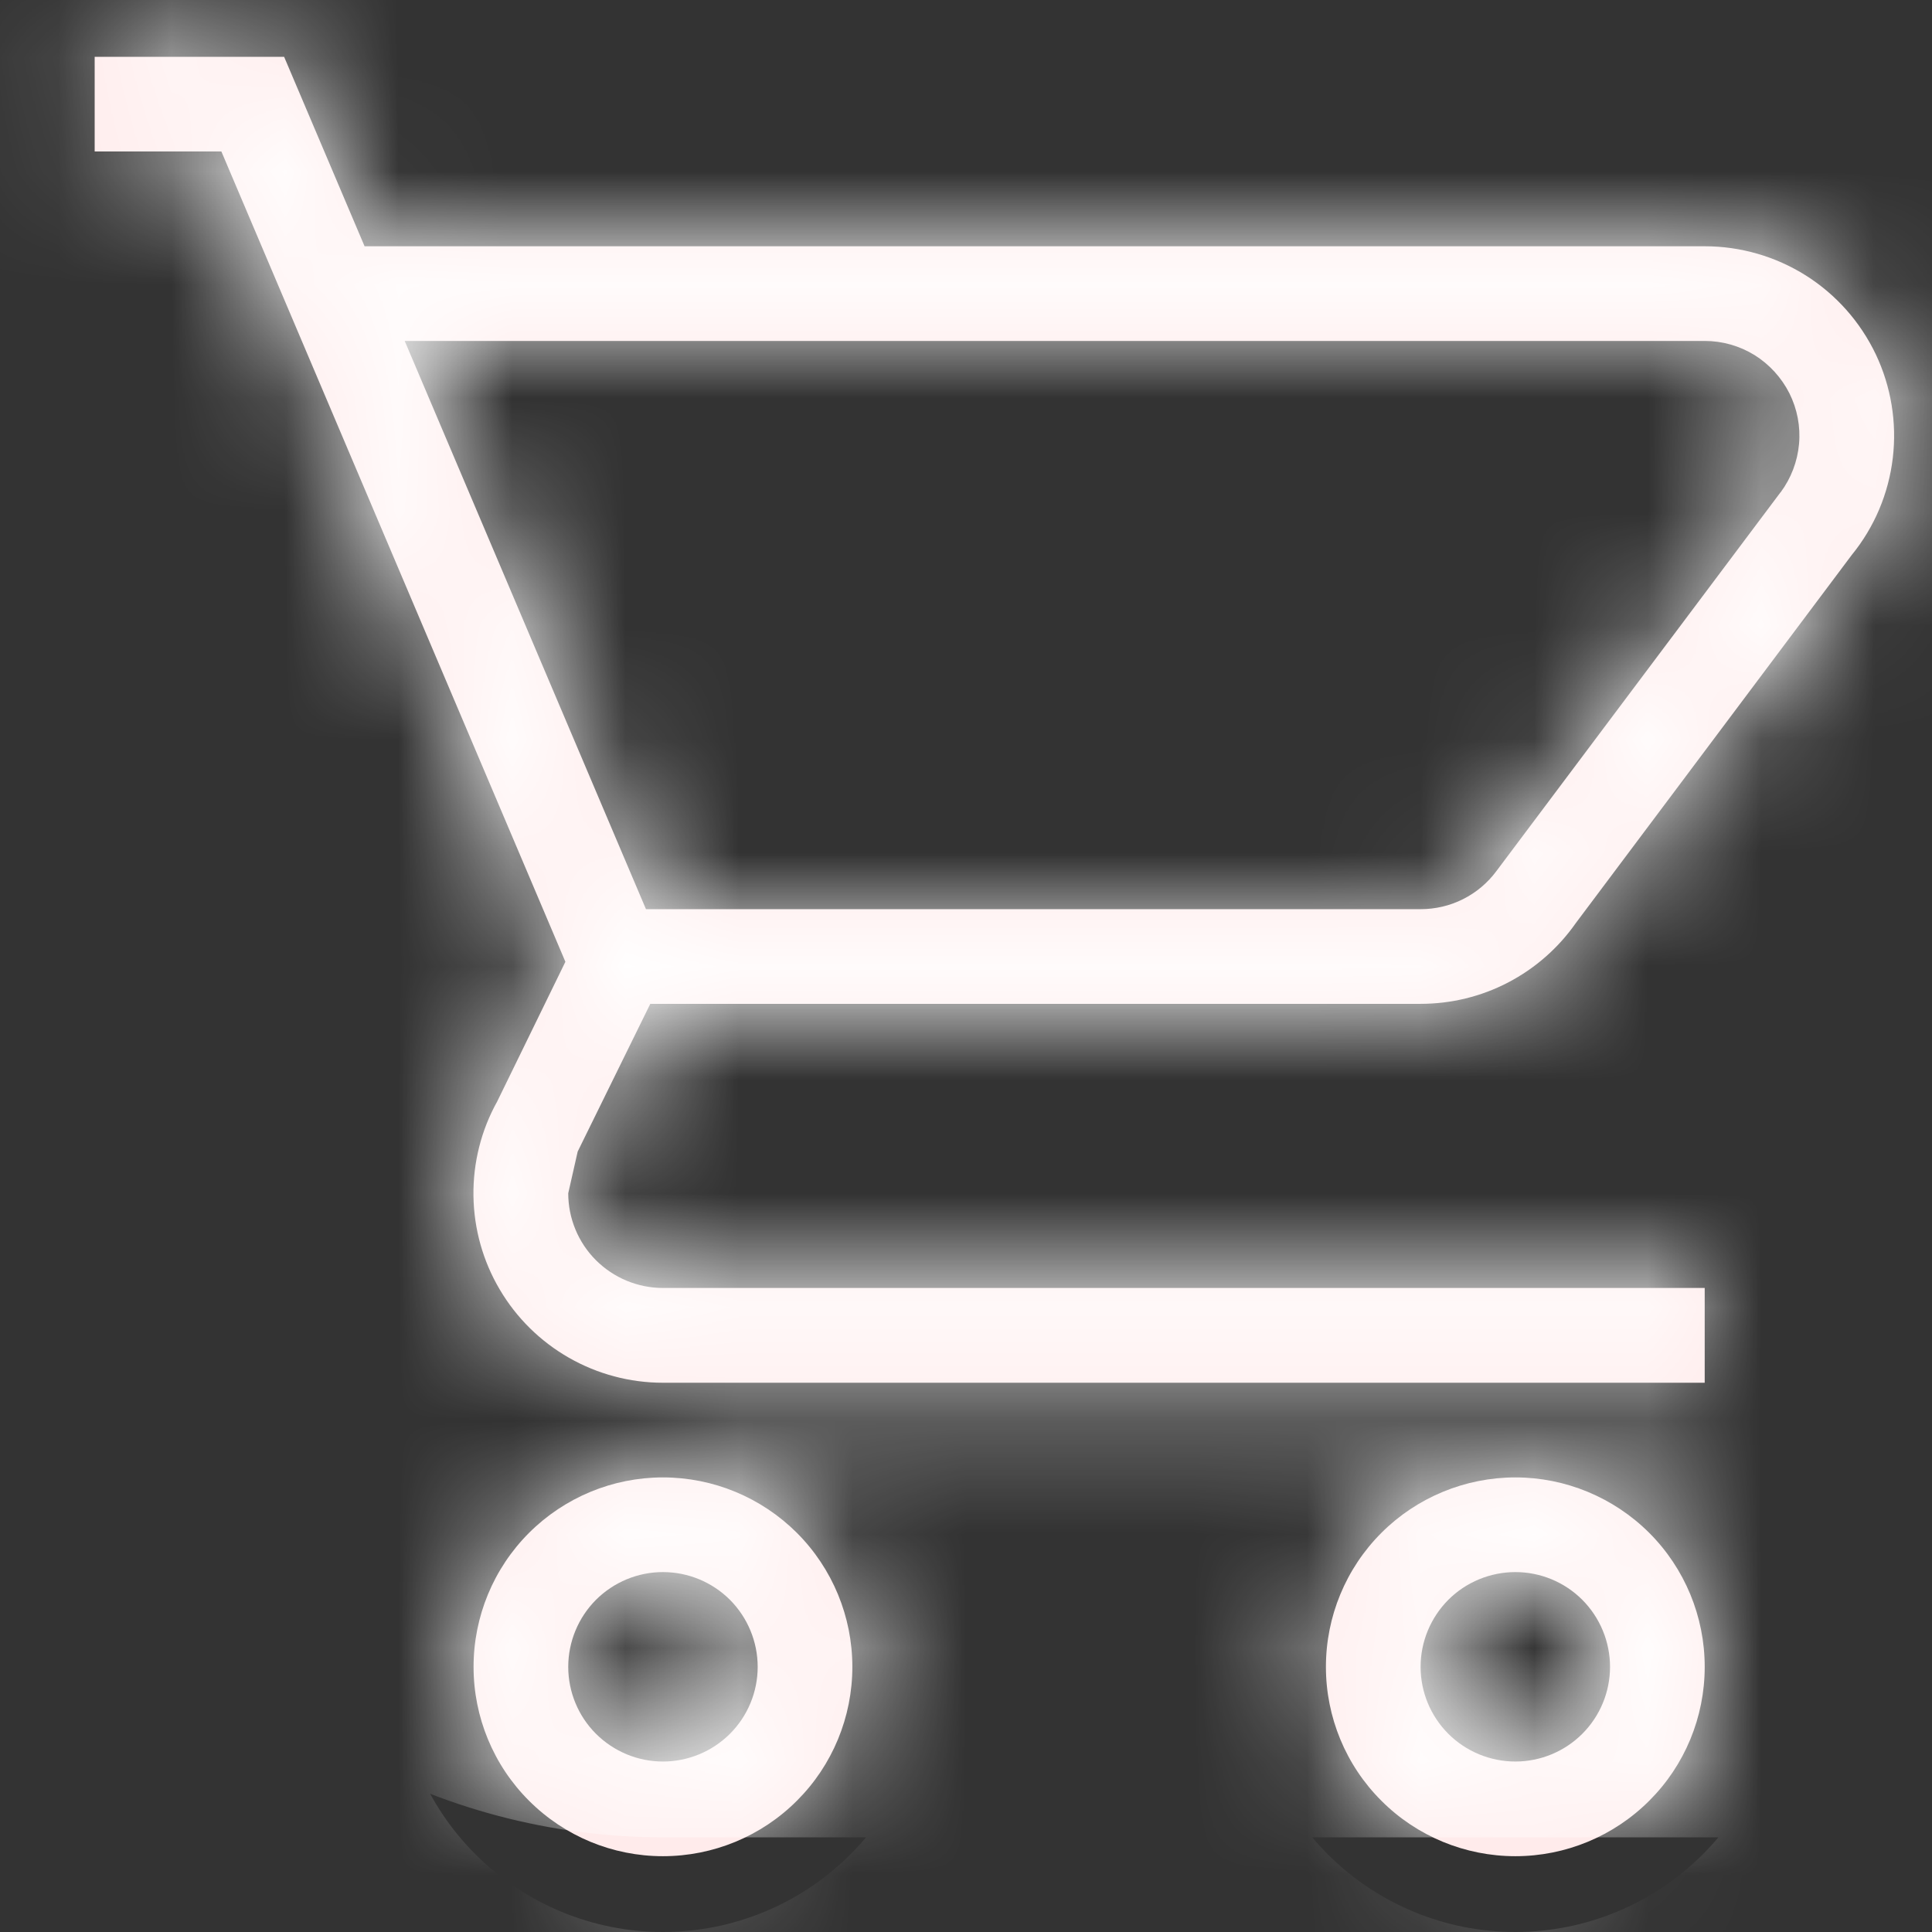
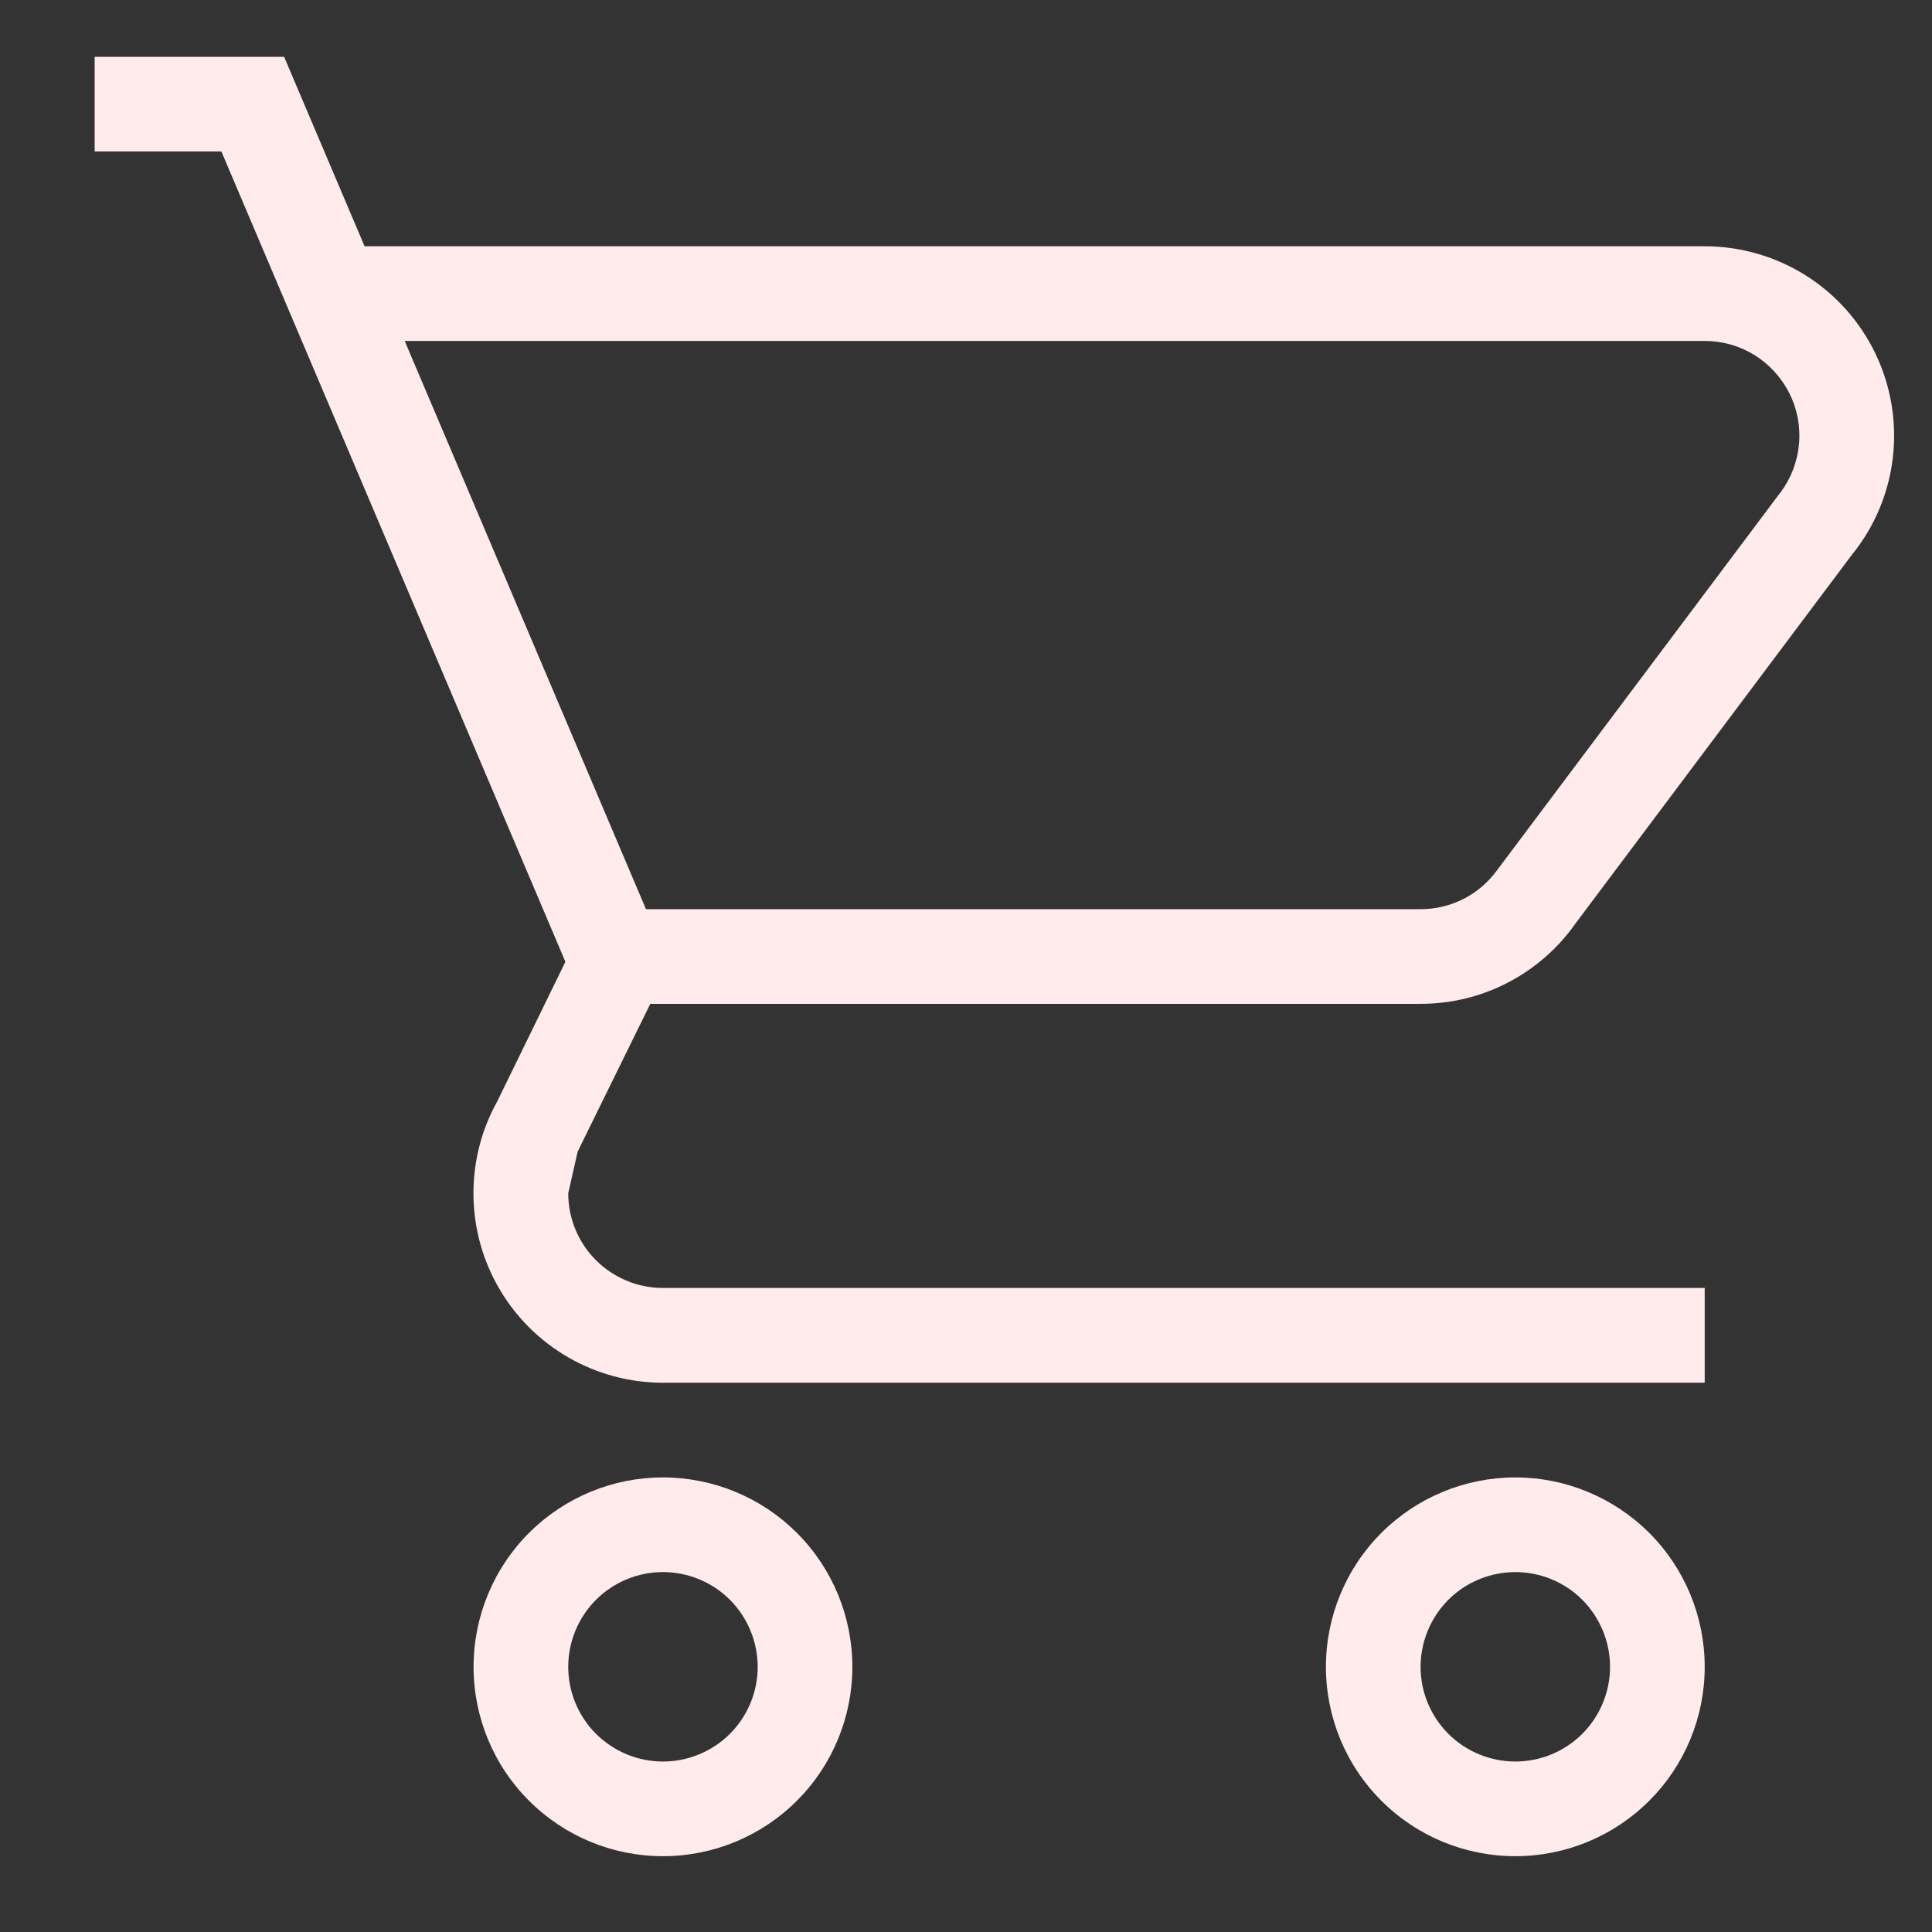
<svg xmlns="http://www.w3.org/2000/svg" width="17" height="17" viewBox="0 0 17 17" fill="none">
  <rect x="0" y="0" width="17" height="17" fill="#333333" stroke="none" />
  <mask id="path-1-inside-1_750_34" fill="white">
    <path d="M13.334 13C13.775 13 14.199 13.176 14.512 13.488C14.825 13.801 15 14.225 15 14.667C15 15.109 14.825 15.533 14.512 15.845C14.199 16.158 13.775 16.333 13.334 16.333C12.892 16.333 12.467 16.158 12.155 15.845C11.842 15.533 11.667 15.109 11.667 14.667C11.667 14.225 11.842 13.801 12.155 13.488C12.467 13.176 12.892 13 13.334 13ZM13.334 13.833C13.113 13.833 12.9 13.921 12.744 14.077C12.588 14.234 12.5 14.446 12.5 14.667C12.5 14.888 12.588 15.1 12.744 15.256C12.9 15.412 13.113 15.5 13.334 15.5C13.555 15.5 13.767 15.412 13.923 15.256C14.079 15.1 14.167 14.888 14.167 14.667C14.167 14.446 14.079 14.234 13.923 14.077C13.767 13.921 13.555 13.833 13.334 13.833ZM5.833 13C6.276 13 6.699 13.176 7.012 13.488C7.325 13.801 7.5 14.225 7.5 14.667C7.5 15.109 7.325 15.533 7.012 15.845C6.699 16.158 6.276 16.333 5.833 16.333C5.391 16.333 4.968 16.158 4.655 15.845C4.342 15.533 4.167 15.109 4.167 14.667C4.167 14.225 4.342 13.801 4.655 13.488C4.968 13.176 5.391 13 5.833 13V13ZM5.833 13.833C5.612 13.833 5.401 13.921 5.244 14.077C5.088 14.234 5 14.446 5 14.667C5 14.888 5.088 15.1 5.244 15.256C5.401 15.412 5.612 15.5 5.833 15.5C6.055 15.5 6.266 15.412 6.423 15.256C6.579 15.1 6.667 14.888 6.667 14.667C6.667 14.446 6.579 14.234 6.423 14.077C6.266 13.921 6.055 13.833 5.833 13.833ZM15 3H3.561L5.684 8H12.5C12.63 8 12.758 7.97 12.873 7.912C12.989 7.854 13.09 7.769 13.167 7.665L15.667 4.332H15.668C15.76 4.208 15.816 4.061 15.83 3.907C15.844 3.753 15.814 3.598 15.745 3.46C15.675 3.322 15.569 3.206 15.438 3.124C15.306 3.043 15.155 3 15 3V3ZM12.5 8.833H5.722L5.083 10.133L5 10.5C5 10.721 5.088 10.933 5.244 11.089C5.401 11.245 5.612 11.333 5.833 11.333H15V12.167H5.833C5.543 12.167 5.258 12.091 5.006 11.947C4.754 11.803 4.544 11.596 4.397 11.346C4.249 11.096 4.17 10.812 4.166 10.522C4.162 10.232 4.234 9.945 4.375 9.692L4.975 8.463L1.948 1.333H0.833V0.5H2.5L3.208 2.167H15C15.315 2.167 15.623 2.256 15.89 2.424C16.156 2.592 16.369 2.832 16.505 3.117C16.64 3.401 16.692 3.718 16.655 4.03C16.618 4.343 16.493 4.639 16.294 4.883L13.866 8.122C13.713 8.341 13.508 8.521 13.27 8.645C13.033 8.769 12.768 8.833 12.5 8.833V8.833Z" />
  </mask>
  <path d="M13.334 13C13.775 13 14.199 13.176 14.512 13.488C14.825 13.801 15 14.225 15 14.667C15 15.109 14.825 15.533 14.512 15.845C14.199 16.158 13.775 16.333 13.334 16.333C12.892 16.333 12.467 16.158 12.155 15.845C11.842 15.533 11.667 15.109 11.667 14.667C11.667 14.225 11.842 13.801 12.155 13.488C12.467 13.176 12.892 13 13.334 13ZM13.334 13.833C13.113 13.833 12.9 13.921 12.744 14.077C12.588 14.234 12.5 14.446 12.5 14.667C12.5 14.888 12.588 15.1 12.744 15.256C12.9 15.412 13.113 15.5 13.334 15.5C13.555 15.5 13.767 15.412 13.923 15.256C14.079 15.1 14.167 14.888 14.167 14.667C14.167 14.446 14.079 14.234 13.923 14.077C13.767 13.921 13.555 13.833 13.334 13.833ZM5.833 13C6.276 13 6.699 13.176 7.012 13.488C7.325 13.801 7.5 14.225 7.5 14.667C7.5 15.109 7.325 15.533 7.012 15.845C6.699 16.158 6.276 16.333 5.833 16.333C5.391 16.333 4.968 16.158 4.655 15.845C4.342 15.533 4.167 15.109 4.167 14.667C4.167 14.225 4.342 13.801 4.655 13.488C4.968 13.176 5.391 13 5.833 13V13ZM5.833 13.833C5.612 13.833 5.401 13.921 5.244 14.077C5.088 14.234 5 14.446 5 14.667C5 14.888 5.088 15.1 5.244 15.256C5.401 15.412 5.612 15.5 5.833 15.5C6.055 15.5 6.266 15.412 6.423 15.256C6.579 15.1 6.667 14.888 6.667 14.667C6.667 14.446 6.579 14.234 6.423 14.077C6.266 13.921 6.055 13.833 5.833 13.833ZM15 3H3.561L5.684 8H12.5C12.63 8 12.758 7.97 12.873 7.912C12.989 7.854 13.09 7.769 13.167 7.665L15.667 4.332H15.668C15.76 4.208 15.816 4.061 15.83 3.907C15.844 3.753 15.814 3.598 15.745 3.46C15.675 3.322 15.569 3.206 15.438 3.124C15.306 3.043 15.155 3 15 3V3ZM12.5 8.833H5.722L5.083 10.133L5 10.5C5 10.721 5.088 10.933 5.244 11.089C5.401 11.245 5.612 11.333 5.833 11.333H15V12.167H5.833C5.543 12.167 5.258 12.091 5.006 11.947C4.754 11.803 4.544 11.596 4.397 11.346C4.249 11.096 4.17 10.812 4.166 10.522C4.162 10.232 4.234 9.945 4.375 9.692L4.975 8.463L1.948 1.333H0.833V0.5H2.5L3.208 2.167H15C15.315 2.167 15.623 2.256 15.89 2.424C16.156 2.592 16.369 2.832 16.505 3.117C16.64 3.401 16.692 3.718 16.655 4.03C16.618 4.343 16.493 4.639 16.294 4.883L13.866 8.122C13.713 8.341 13.508 8.521 13.27 8.645C13.033 8.769 12.768 8.833 12.5 8.833V8.833Z" fill="#FFEBEB" />
-   <path d="M4.167 14.667H0.167H4.167ZM3.561 3V-1H-2.482L-0.121 4.563L3.561 3ZM5.684 8L2.002 9.563L3.036 12H5.684V8ZM12.5 8L12.506 4H12.5V8ZM13.167 7.665L9.967 5.265L9.96 5.274L9.954 5.283L13.167 7.665ZM15.667 4.332V0.332H13.667L12.467 1.932L15.667 4.332ZM15.668 4.332V8.332H17.674L18.874 6.724L15.668 4.332ZM5.722 8.833V4.833H3.23L2.131 7.07L5.722 8.833ZM5.083 10.133L1.493 8.37L1.287 8.79L1.183 9.247L5.083 10.133ZM5 10.5L1.1 9.614L1 10.051V10.5H5ZM15 11.333H19V7.333H15V11.333ZM15 12.167V16.167H19V12.167H15ZM5.833 12.167V8.167L5.832 8.167L5.833 12.167ZM4.375 9.692L7.873 11.632L7.924 11.541L7.969 11.447L4.375 9.692ZM4.975 8.463L8.569 10.219L9.37 8.58L8.657 6.9L4.975 8.463ZM1.948 1.333L5.63 -0.23L4.596 -2.667H1.948V1.333ZM0.833 1.333H-3.167V5.333H0.833V1.333ZM0.833 0.5V-3.5H-3.167V0.5H0.833ZM2.5 0.5L6.182 -1.063L5.148 -3.5H2.5V0.5ZM3.208 2.167L-0.474 3.73L0.56 6.167H3.208V2.167ZM15 2.167L15.001 -1.833H15V2.167ZM16.294 4.883L13.188 2.363L13.14 2.423L13.094 2.484L16.294 4.883ZM13.866 8.122L10.666 5.722L10.625 5.776L10.587 5.831L13.866 8.122ZM13.334 17C12.715 17 12.121 16.754 11.684 16.317L17.34 10.66C16.278 9.597 14.836 9 13.334 9V17ZM11.684 16.317C11.246 15.879 11 15.286 11 14.667H19C19 13.164 18.403 11.722 17.34 10.66L11.684 16.317ZM11 14.667C11 14.048 11.246 13.454 11.684 13.017L17.34 18.674C18.403 17.611 19 16.17 19 14.667H11ZM11.684 13.017C12.121 12.579 12.715 12.333 13.334 12.333V20.333C14.836 20.333 16.278 19.736 17.34 18.674L11.684 13.017ZM13.334 12.333C13.952 12.333 14.546 12.579 14.983 13.017L9.327 18.674C10.389 19.736 11.831 20.333 13.334 20.333V12.333ZM14.983 13.017C15.421 13.454 15.667 14.048 15.667 14.667H7.667C7.667 16.17 8.264 17.611 9.327 18.674L14.983 13.017ZM15.667 14.667C15.667 15.286 15.421 15.879 14.983 16.317L9.327 10.66C8.264 11.722 7.667 13.164 7.667 14.667H15.667ZM14.983 16.317C14.546 16.754 13.952 17 13.334 17V9C11.831 9 10.389 9.597 9.327 10.66L14.983 16.317ZM13.334 9.833C12.052 9.833 10.822 10.343 9.916 11.249L15.573 16.906C14.979 17.5 14.173 17.833 13.334 17.833V9.833ZM9.916 11.249C9.009 12.155 8.5 13.385 8.5 14.667H16.5C16.5 15.507 16.166 16.312 15.573 16.906L9.916 11.249ZM8.5 14.667C8.5 15.948 9.009 17.178 9.916 18.084L15.573 12.428C16.166 13.021 16.5 13.827 16.5 14.667H8.5ZM9.916 18.084C10.822 18.991 12.052 19.5 13.334 19.5V11.5C14.173 11.5 14.979 11.834 15.573 12.428L9.916 18.084ZM13.334 19.5C14.615 19.5 15.845 18.991 16.751 18.084L11.094 12.428C11.688 11.834 12.494 11.5 13.334 11.5V19.5ZM16.751 18.084C17.658 17.178 18.167 15.948 18.167 14.667H10.167C10.167 13.827 10.501 13.021 11.094 12.428L16.751 18.084ZM18.167 14.667C18.167 13.385 17.658 12.155 16.751 11.249L11.094 16.906C10.501 16.312 10.167 15.507 10.167 14.667H18.167ZM16.751 11.249C15.845 10.342 14.615 9.833 13.334 9.833V17.833C12.494 17.833 11.688 17.5 11.094 16.906L16.751 11.249ZM5.833 17C5.215 17 4.621 16.754 4.184 16.317L9.84 10.66C8.778 9.597 7.336 9 5.833 9V17ZM4.184 16.317C3.746 15.879 3.5 15.286 3.5 14.667H11.5C11.5 13.164 10.903 11.722 9.84 10.66L4.184 16.317ZM3.5 14.667C3.5 14.048 3.746 13.454 4.184 13.017L9.84 18.674C10.903 17.611 11.5 16.17 11.5 14.667H3.5ZM4.184 13.017C4.621 12.579 5.215 12.333 5.833 12.333V20.333C7.336 20.333 8.778 19.736 9.84 18.674L4.184 13.017ZM5.833 12.333C6.452 12.333 7.046 12.579 7.483 13.017L1.827 18.674C2.889 19.736 4.331 20.333 5.833 20.333V12.333ZM7.483 13.017C7.921 13.454 8.167 14.048 8.167 14.667H0.167C0.167 16.17 0.764 17.611 1.827 18.674L7.483 13.017ZM8.167 14.667C8.167 15.286 7.921 15.879 7.483 16.317L1.827 10.66C0.764 11.722 0.167 13.164 0.167 14.667H8.167ZM7.483 16.317C7.046 16.754 6.452 17 5.833 17V9C4.331 9 2.889 9.597 1.827 10.66L7.483 16.317ZM5.833 9.833C4.552 9.833 3.322 10.343 2.416 11.249L8.073 16.906C7.479 17.5 6.673 17.833 5.833 17.833V9.833ZM2.416 11.249C1.509 12.155 1 13.385 1 14.667H9C9 15.507 8.667 16.312 8.073 16.906L2.416 11.249ZM1 14.667C1 15.948 1.509 17.178 2.416 18.084L8.073 12.428C8.667 13.021 9 13.827 9 14.667H1ZM2.416 18.084C3.322 18.991 4.552 19.5 5.833 19.5V11.5C6.673 11.5 7.479 11.834 8.073 12.428L2.416 18.084ZM5.833 19.5C7.115 19.5 8.345 18.991 9.251 18.084L3.594 12.428C4.188 11.834 4.994 11.5 5.833 11.5V19.5ZM9.251 18.084C10.158 17.178 10.667 15.948 10.667 14.667H2.667C2.667 13.827 3 13.021 3.594 12.428L9.251 18.084ZM10.667 14.667C10.667 13.385 10.158 12.155 9.251 11.249L3.594 16.906C3 16.312 2.667 15.507 2.667 14.667H10.667ZM9.251 11.249C8.345 10.343 7.115 9.833 5.833 9.833V17.833C4.994 17.833 4.188 17.5 3.594 16.906L9.251 11.249ZM15 -1H3.561V7H15V-1ZM-0.121 4.563L2.002 9.563L9.365 6.437L7.243 1.437L-0.121 4.563ZM5.684 12H12.5V4H5.684V12ZM12.494 12C13.249 12.001 13.994 11.825 14.669 11.486L11.077 4.338C11.521 4.115 12.01 3.999 12.506 4L12.494 12ZM14.669 11.486C15.344 11.147 15.93 10.654 16.38 10.047L9.954 5.283C10.249 4.884 10.634 4.56 11.077 4.338L14.669 11.486ZM16.367 10.065L18.867 6.732L12.467 1.932L9.967 5.265L16.367 10.065ZM15.667 8.332H15.668V0.332H15.667V8.332ZM18.874 6.724C19.41 6.005 19.735 5.152 19.814 4.259L11.845 3.554C11.897 2.969 12.111 2.41 12.462 1.94L18.874 6.724ZM19.814 4.259C19.893 3.366 19.722 2.469 19.321 1.667L12.169 5.252C11.906 4.727 11.794 4.139 11.845 3.554L19.814 4.259ZM19.321 1.667C18.919 0.866 18.302 0.192 17.54 -0.279L13.336 6.527C12.836 6.219 12.432 5.777 12.169 5.252L19.321 1.667ZM17.54 -0.279C16.777 -0.75 15.899 -1 15.002 -1L14.998 7C14.411 7 13.835 6.836 13.336 6.527L17.54 -0.279ZM12.5 4.833H5.722V12.833H12.5V4.833ZM2.131 7.07L1.493 8.37L8.674 11.896L9.312 10.596L2.131 7.07ZM1.183 9.247L1.1 9.614L8.901 11.386L8.984 11.02L1.183 9.247ZM1 10.5C1 11.782 1.509 13.011 2.416 13.918L8.073 8.261C8.667 8.855 9 9.66 9 10.5H1ZM2.416 13.918C3.322 14.824 4.552 15.333 5.833 15.333V7.333C6.673 7.333 7.479 7.667 8.073 8.261L2.416 13.918ZM5.833 15.333H15V7.333H5.833V15.333ZM11 11.333V12.167H19V11.333H11ZM15 8.167H5.833V16.167H15V8.167ZM5.832 8.167C6.238 8.166 6.637 8.272 6.99 8.474L3.022 15.421C3.879 15.91 4.849 16.167 5.835 16.167L5.832 8.167ZM6.99 8.474C7.343 8.675 7.637 8.965 7.843 9.315L0.951 13.377C1.451 14.227 2.166 14.931 3.022 15.421L6.99 8.474ZM7.843 9.315C8.049 9.665 8.161 10.063 8.166 10.47L0.167 10.574C0.179 11.56 0.45 12.527 0.951 13.377L7.843 9.315ZM8.166 10.47C8.171 10.876 8.07 11.276 7.873 11.632L0.877 7.752C0.399 8.615 0.154 9.587 0.167 10.574L8.166 10.47ZM7.969 11.447L8.569 10.219L1.381 6.708L0.781 7.936L7.969 11.447ZM8.657 6.9L5.63 -0.23L-1.733 2.896L1.293 10.026L8.657 6.9ZM1.948 -2.667H0.833V5.333H1.948V-2.667ZM4.833 1.333V0.5H-3.167V1.333H4.833ZM0.833 4.5H2.5V-3.5H0.833V4.5ZM-1.182 2.063L-0.474 3.73L6.89 0.604L6.182 -1.063L-1.182 2.063ZM3.208 6.167H15V-1.833H3.208V6.167ZM15 6.167C14.559 6.167 14.127 6.042 13.754 5.806L18.025 -0.958C17.12 -1.53 16.071 -1.833 15.001 -1.833L15 6.167ZM13.754 5.806C13.382 5.571 13.083 5.235 12.893 4.837L20.116 1.396C19.655 0.43 18.93 -0.387 18.025 -0.958L13.754 5.806ZM12.893 4.837C12.704 4.439 12.631 3.995 12.683 3.558L20.627 4.503C20.753 3.44 20.576 2.363 20.116 1.396L12.893 4.837ZM12.683 3.558C12.735 3.12 12.91 2.706 13.188 2.363L19.401 7.403C20.075 6.572 20.5 5.566 20.627 4.503L12.683 3.558ZM13.094 2.484L10.666 5.722L17.066 10.521L19.494 7.283L13.094 2.484ZM10.587 5.831C10.802 5.523 11.088 5.271 11.422 5.098L15.119 12.192C15.928 11.771 16.623 11.16 17.145 10.412L10.587 5.831ZM11.422 5.098C11.755 4.924 12.126 4.833 12.502 4.833L12.498 12.833C13.411 12.834 14.31 12.614 15.119 12.192L11.422 5.098Z" fill="white" mask="url(#path-1-inside-1_750_34)" />
</svg>